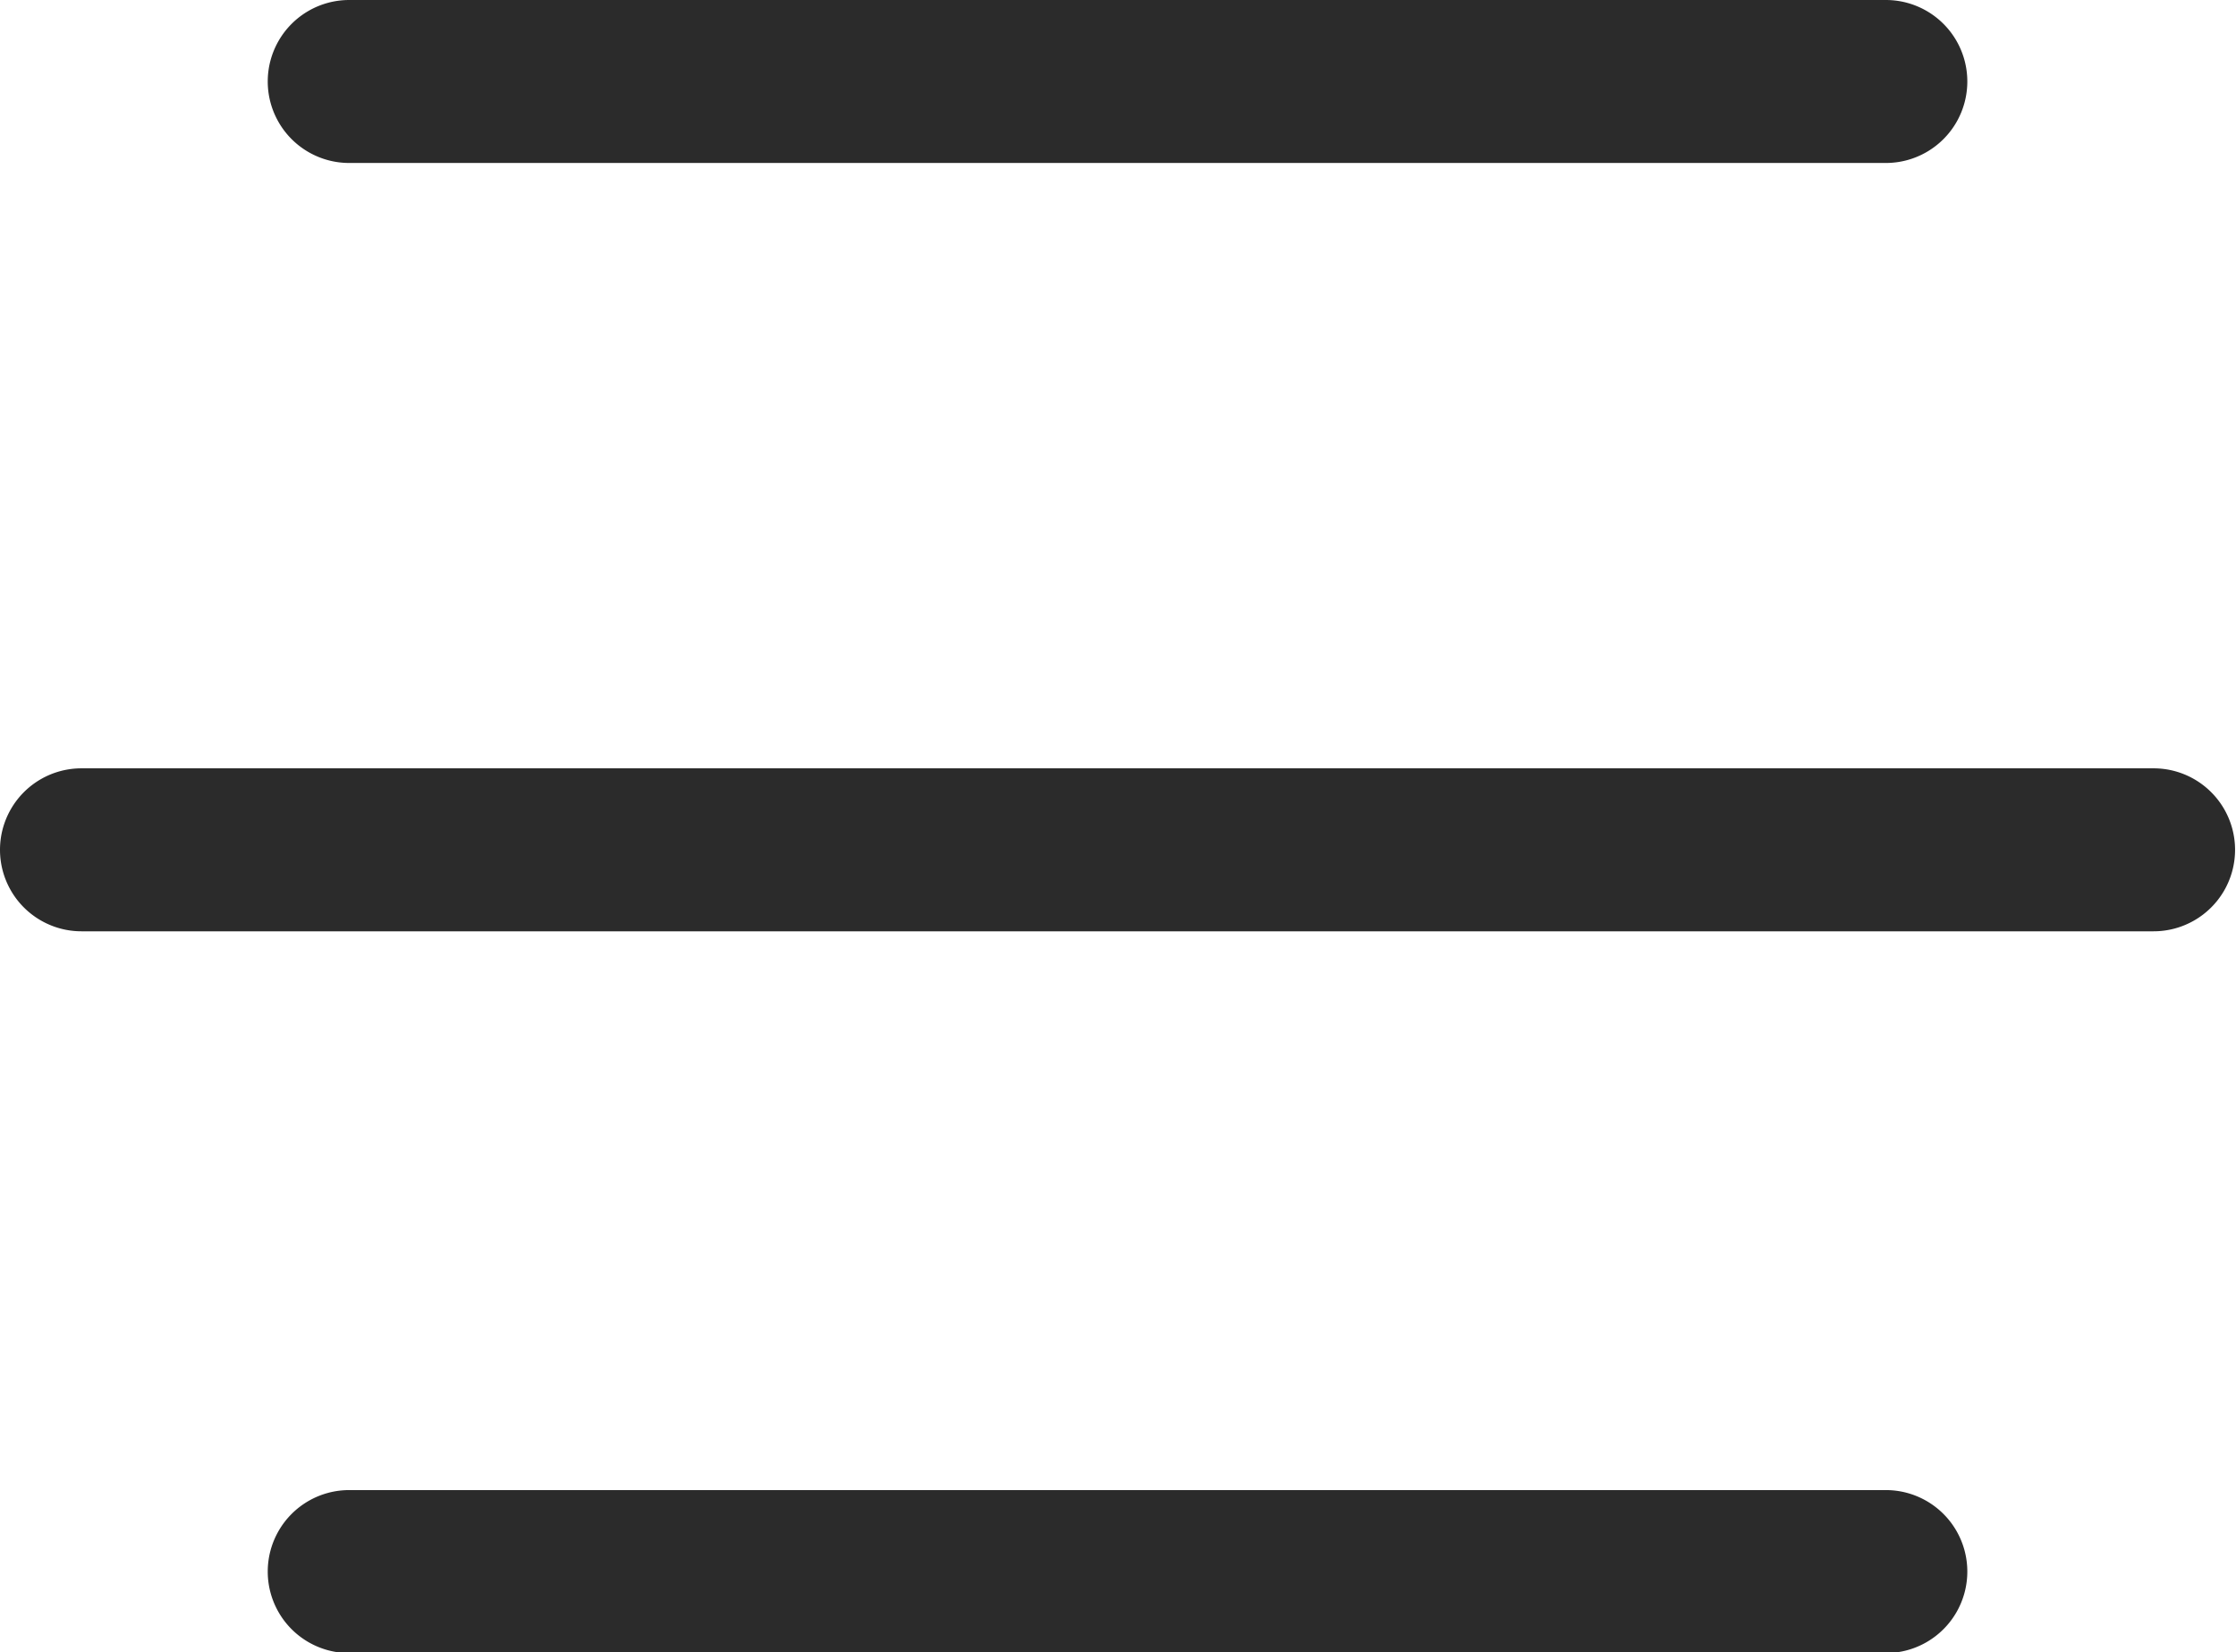
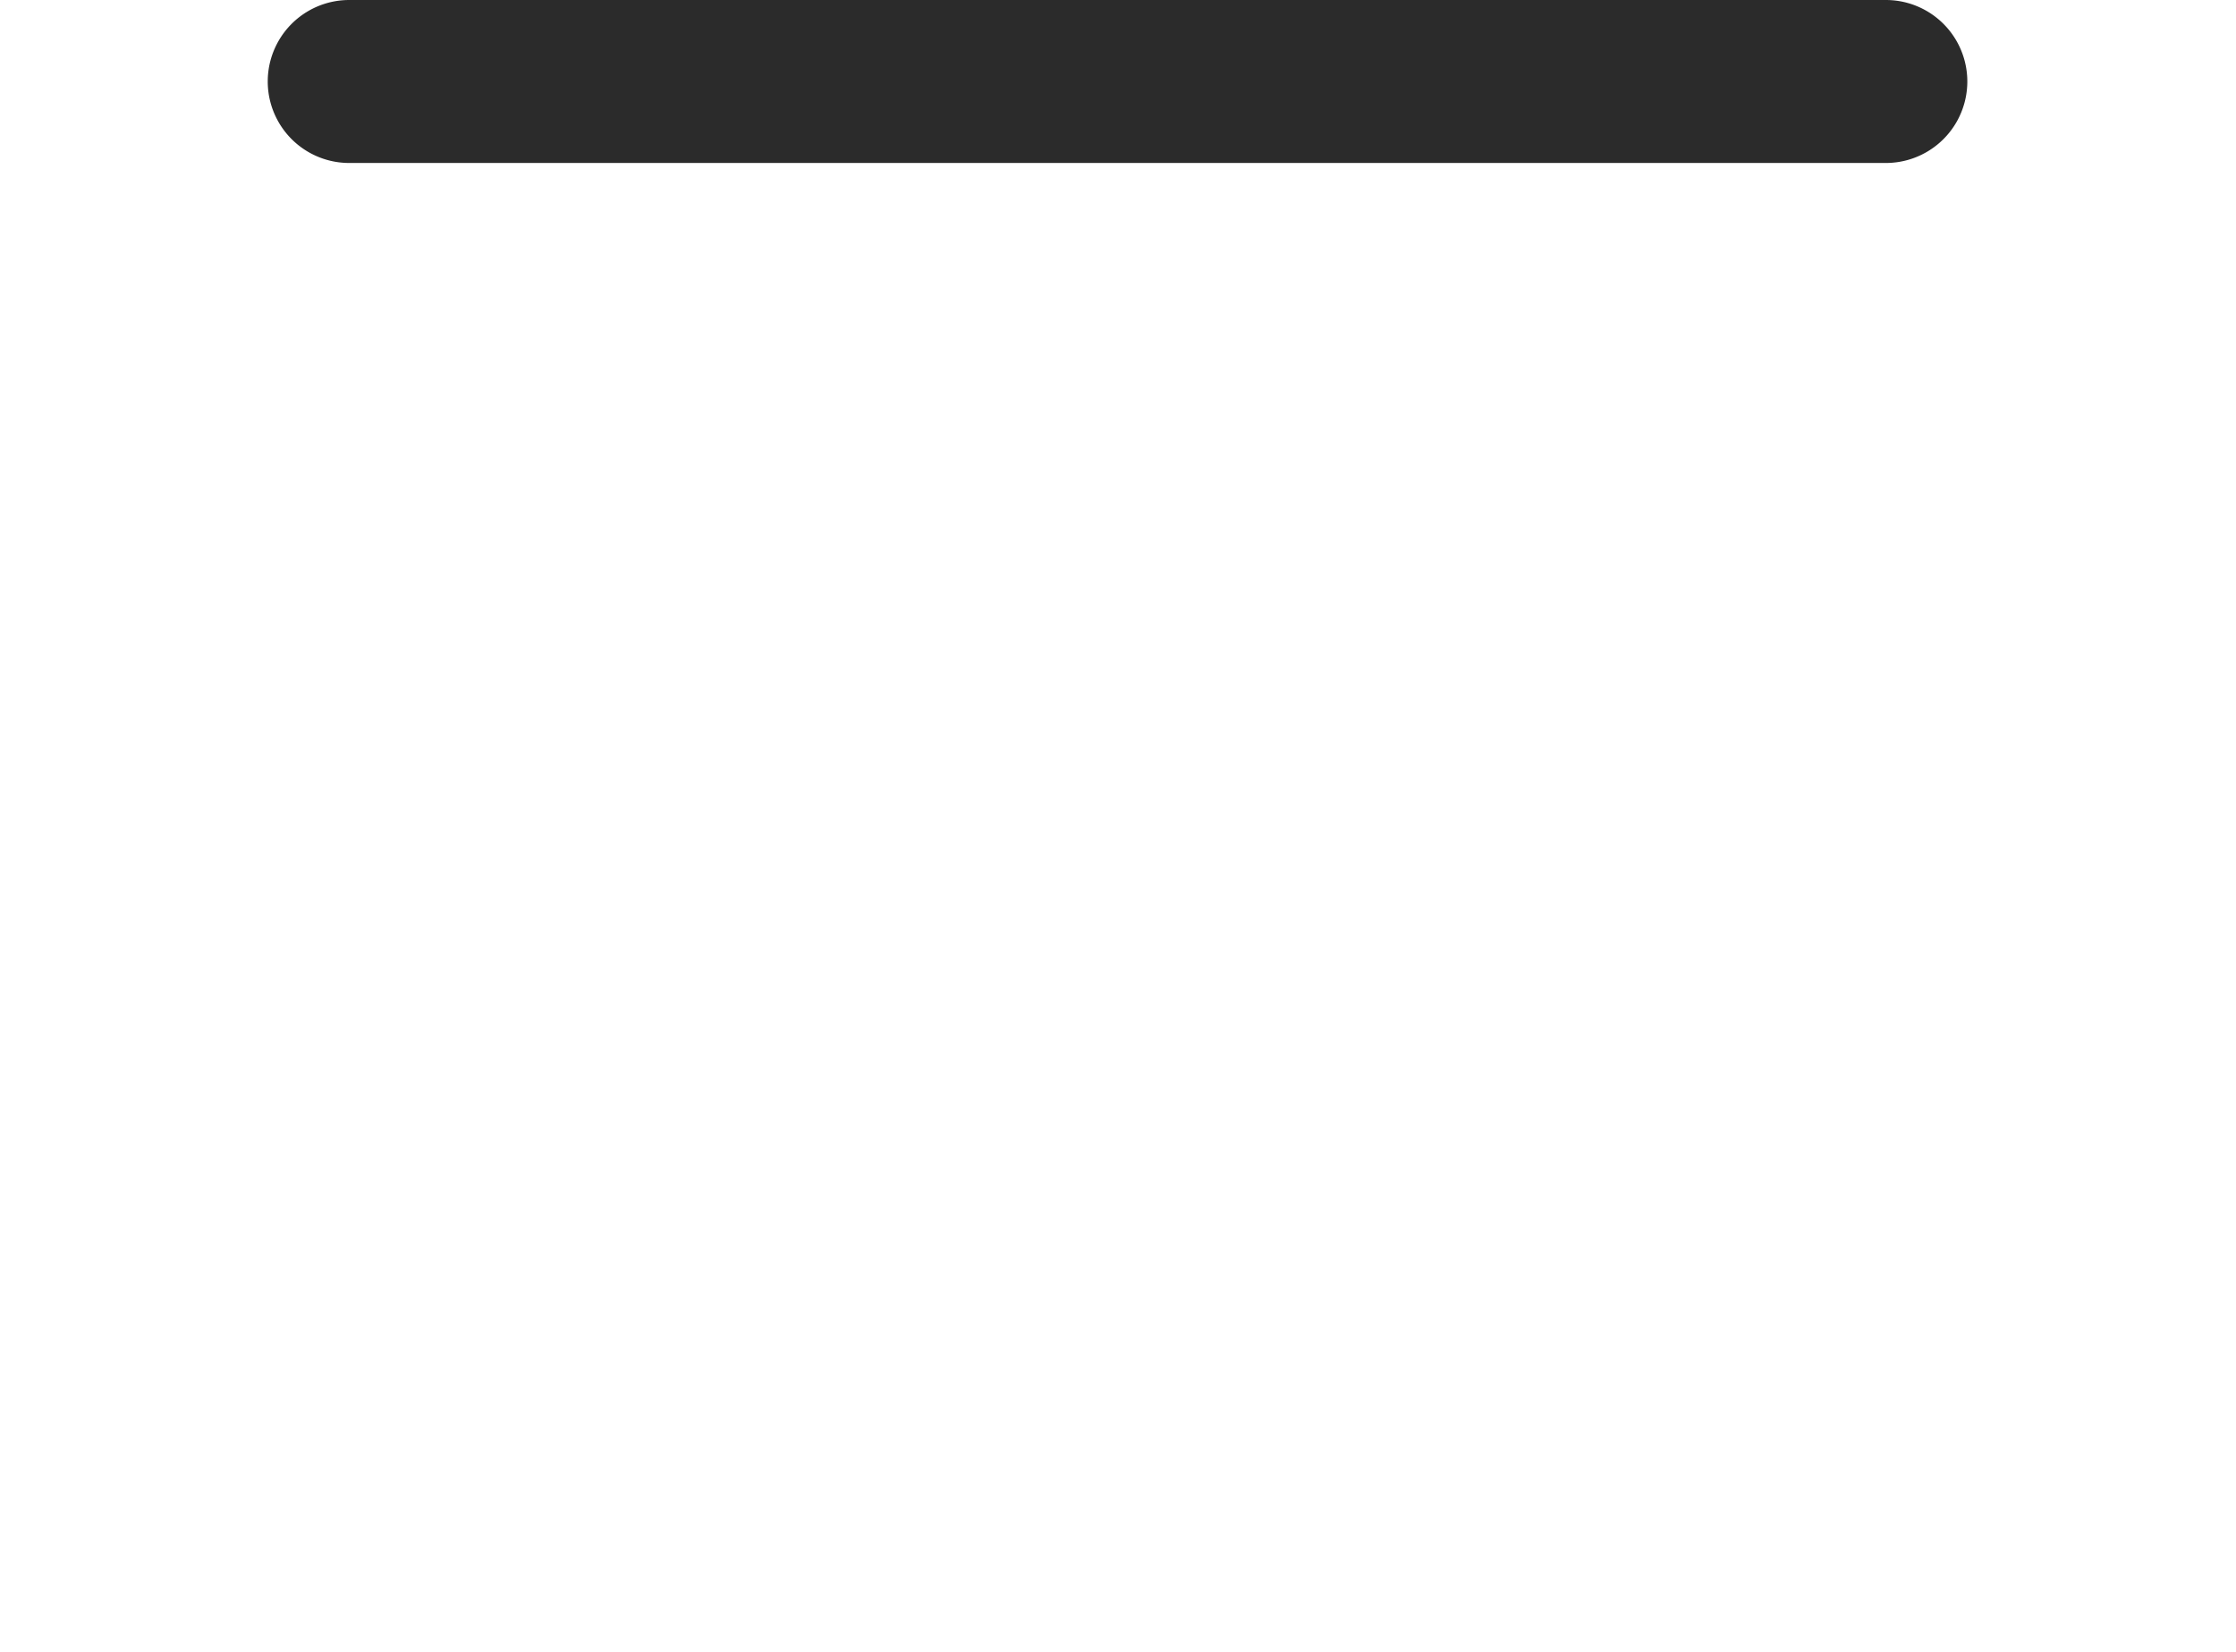
<svg xmlns="http://www.w3.org/2000/svg" viewBox="0 0 96.04 70.96">
  <defs>
    <style>.cls-1{fill:#2b2b2b;}</style>
  </defs>
  <title>Asset 5</title>
  <g id="Layer_2" data-name="Layer 2">
    <g id="Layer_1-2" data-name="Layer 1">
      <path class="cls-1" d="M81,7H15a3.5,3.5,0,0,1,0-7H81a3.5,3.5,0,0,1,0,7Z" />
-       <path class="cls-1" d="M81,71H15a3.5,3.5,0,0,1,0-7H81a3.5,3.5,0,1,1,0,7Z" />
-       <path class="cls-1" d="M92.54,40H3.5a3.5,3.5,0,0,1,0-7h89a3.5,3.5,0,0,1,0,7Z" />
    </g>
  </g>
</svg>